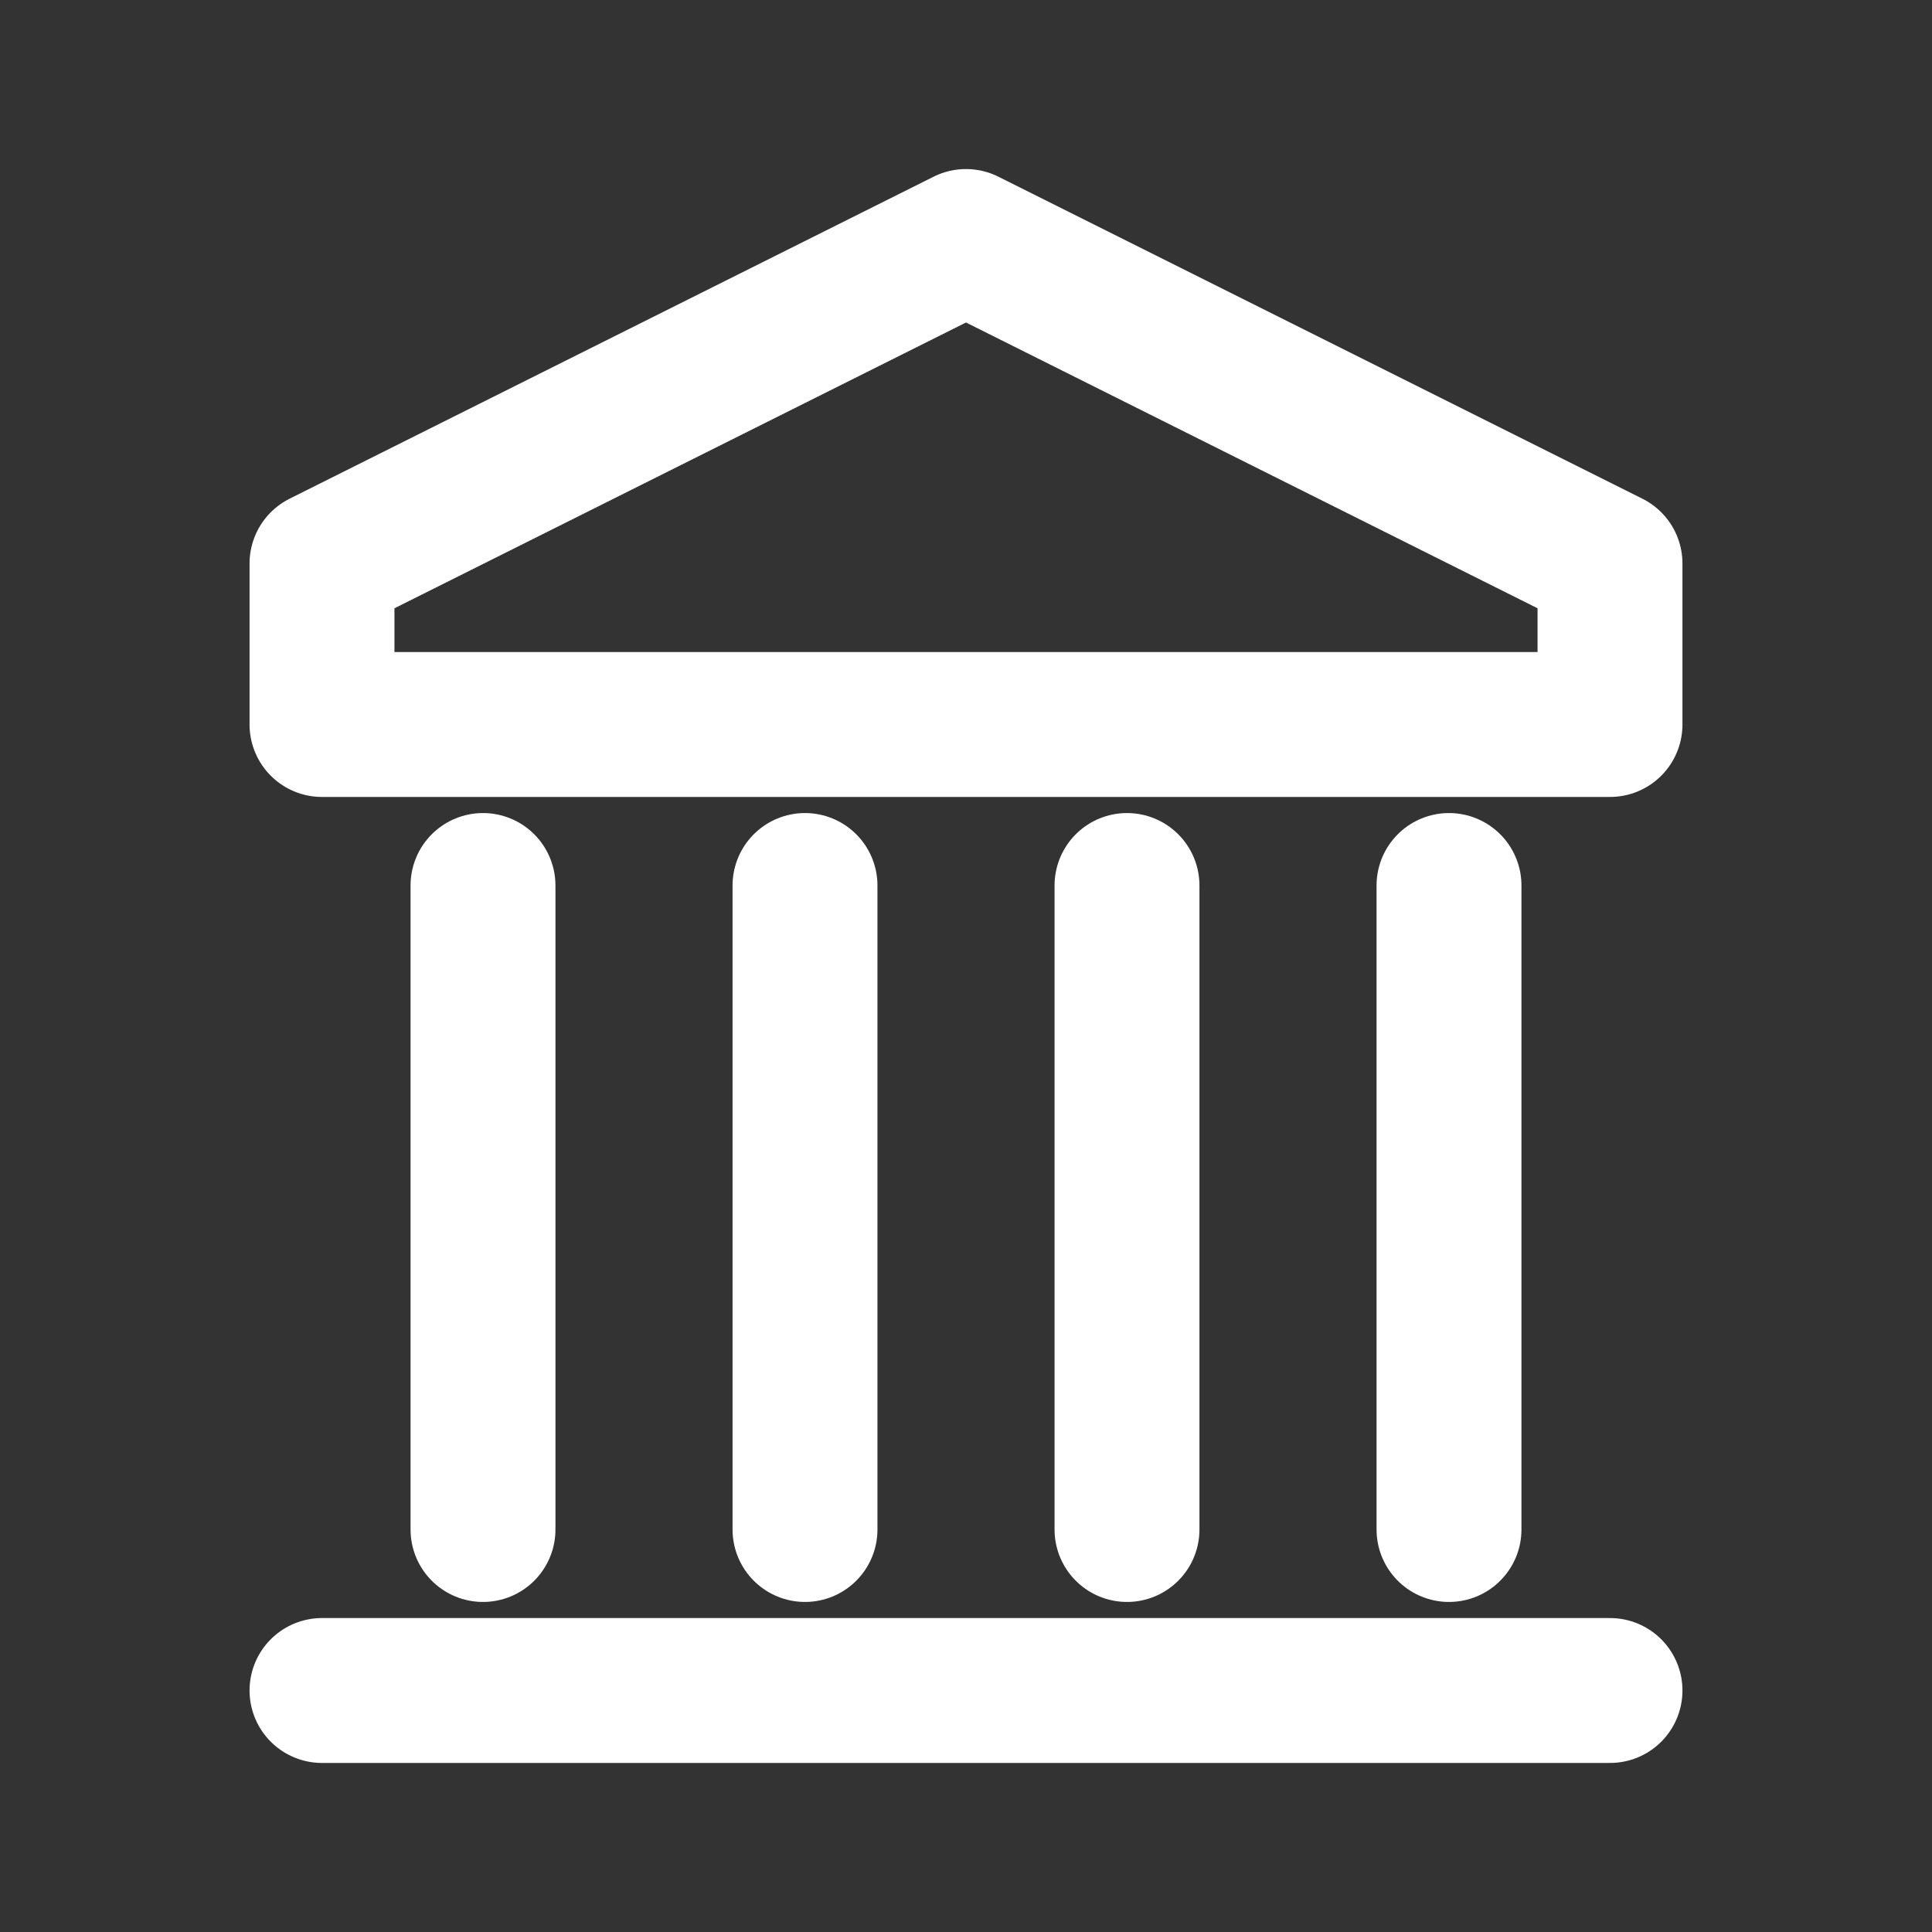
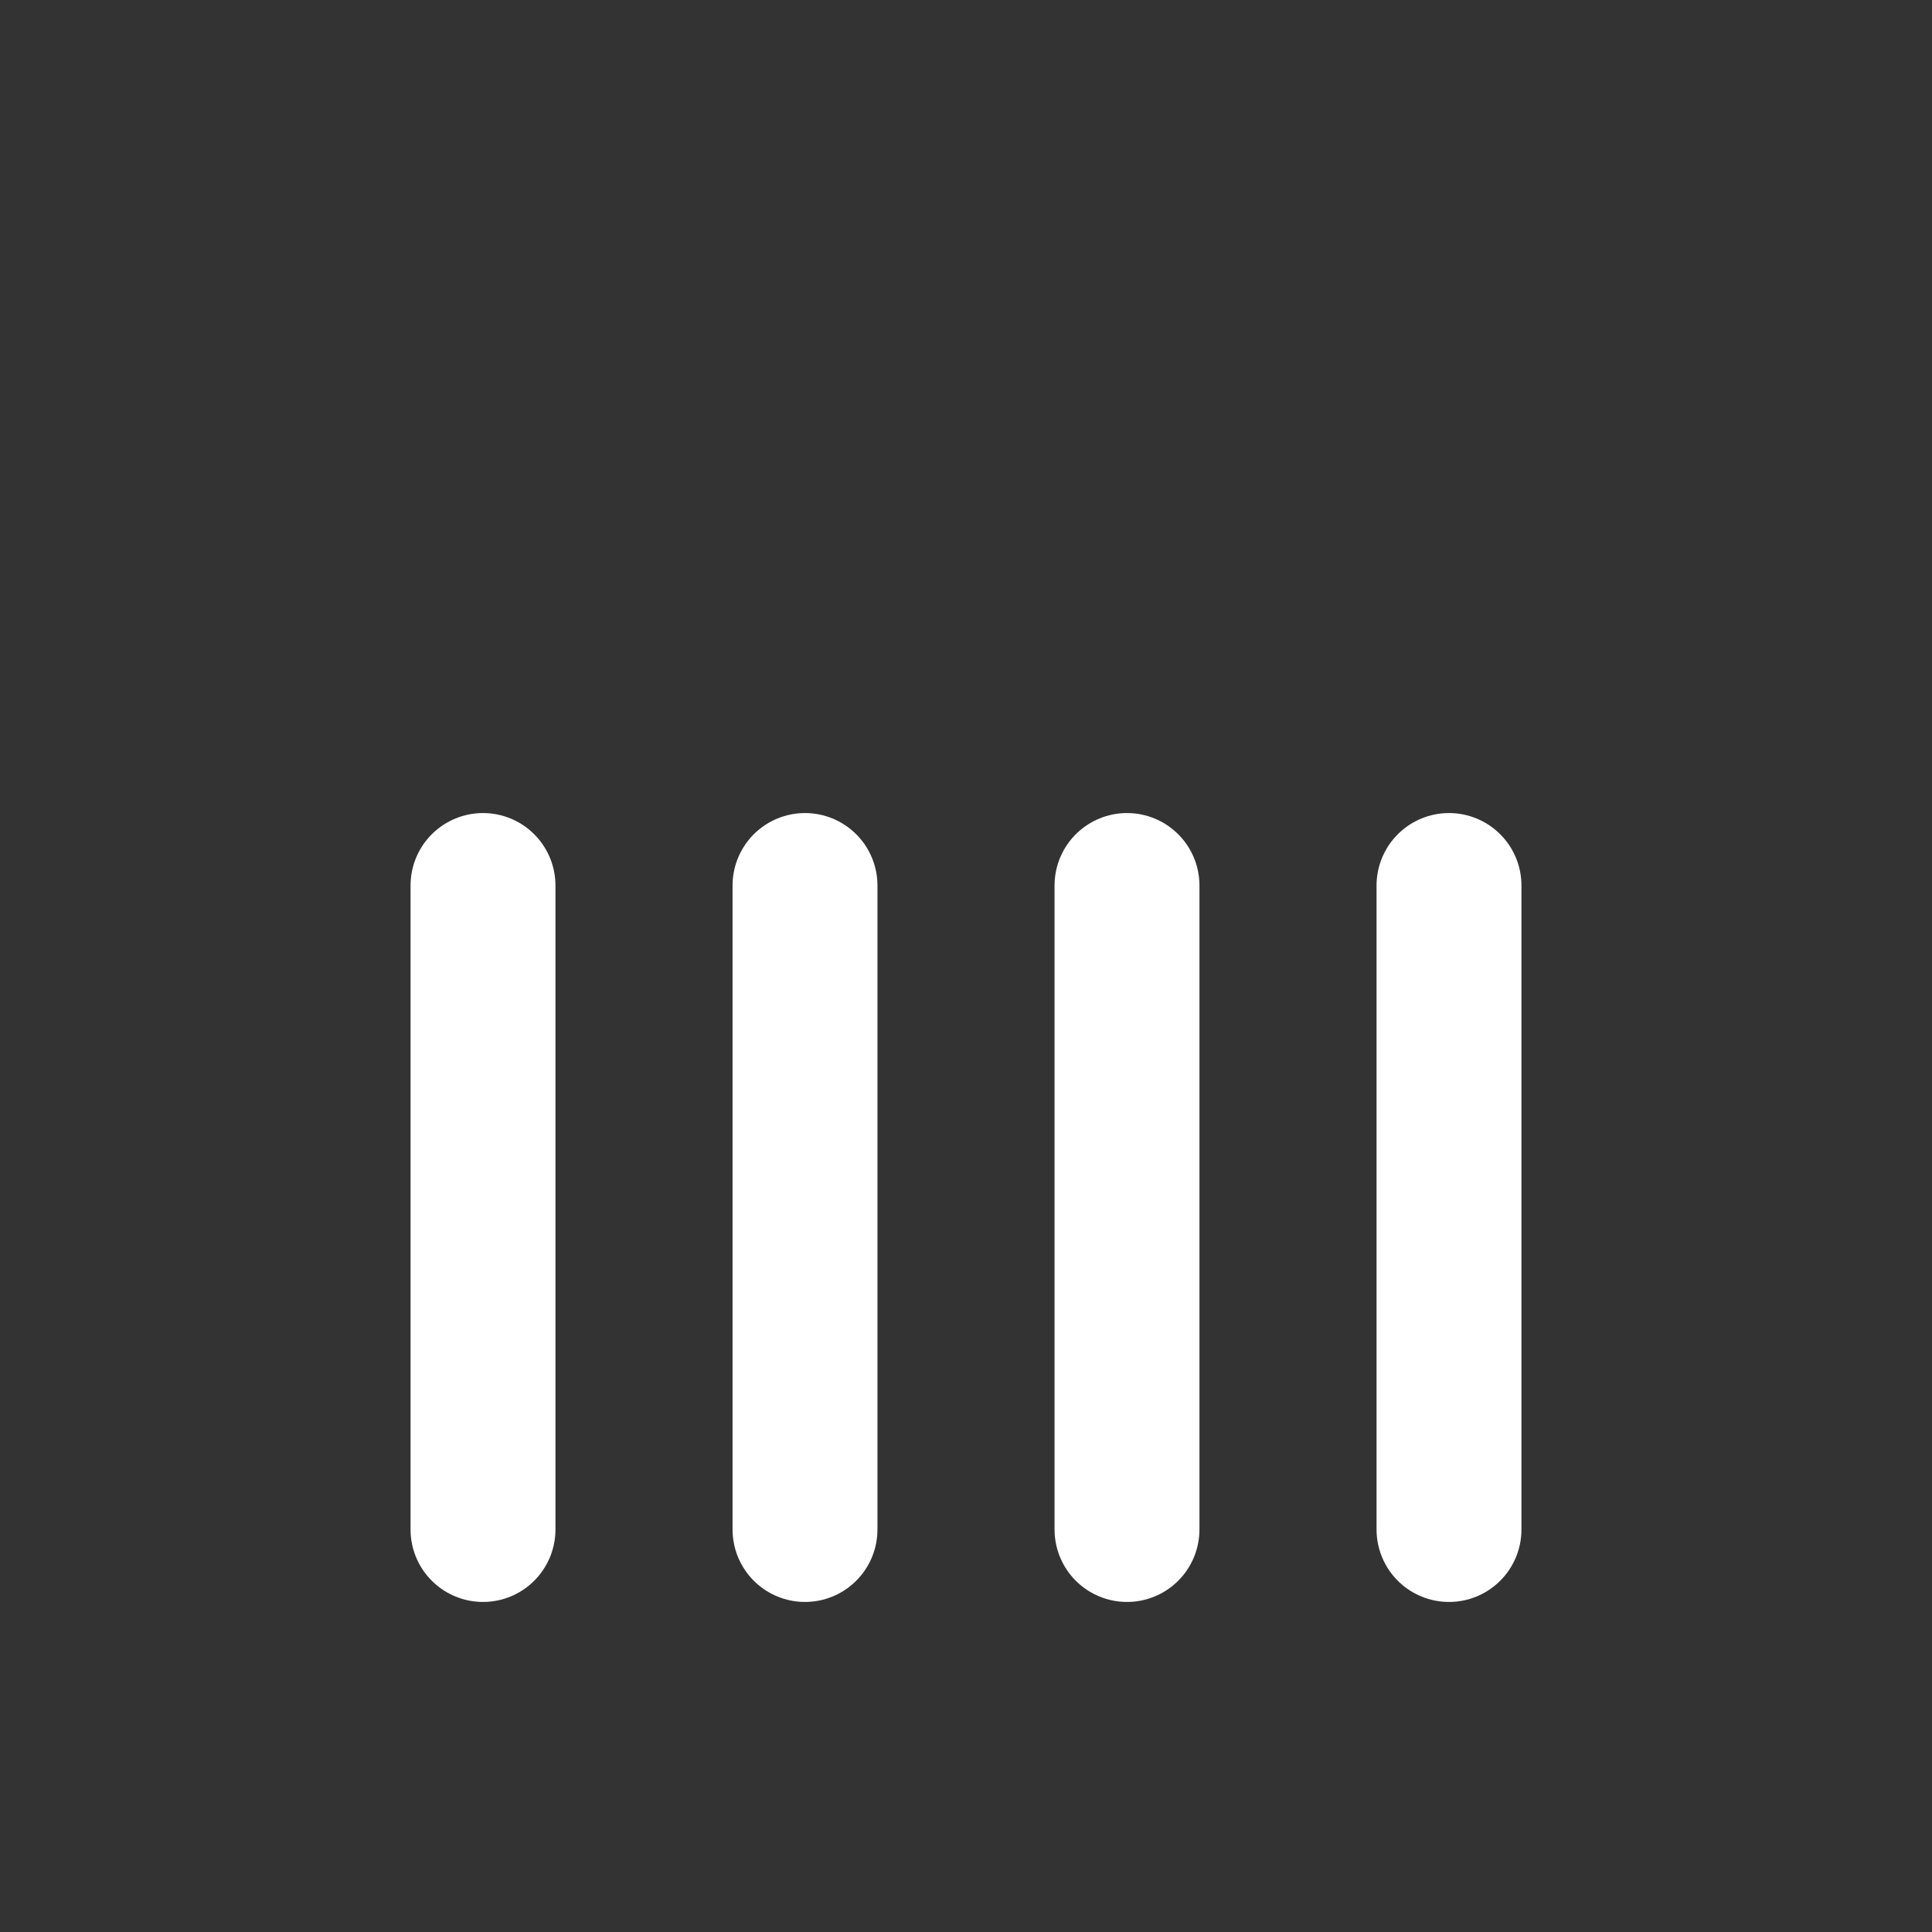
<svg xmlns="http://www.w3.org/2000/svg" width="40" height="40" viewBox="0 0 24 24" fill="none" stroke="#ffffff" stroke-width="1.8" stroke-linecap="round" stroke-linejoin="round">
  <rect x="0" y="0" width="24" height="24" fill="#333333" stroke="none" />
-   <path d="M12 3 4 7v2h16V7l-8-4Z" />
  <path d="M6 11v8M10 11v8M14 11v8M18 11v8" />
-   <path d="M4 21h16" />
</svg>